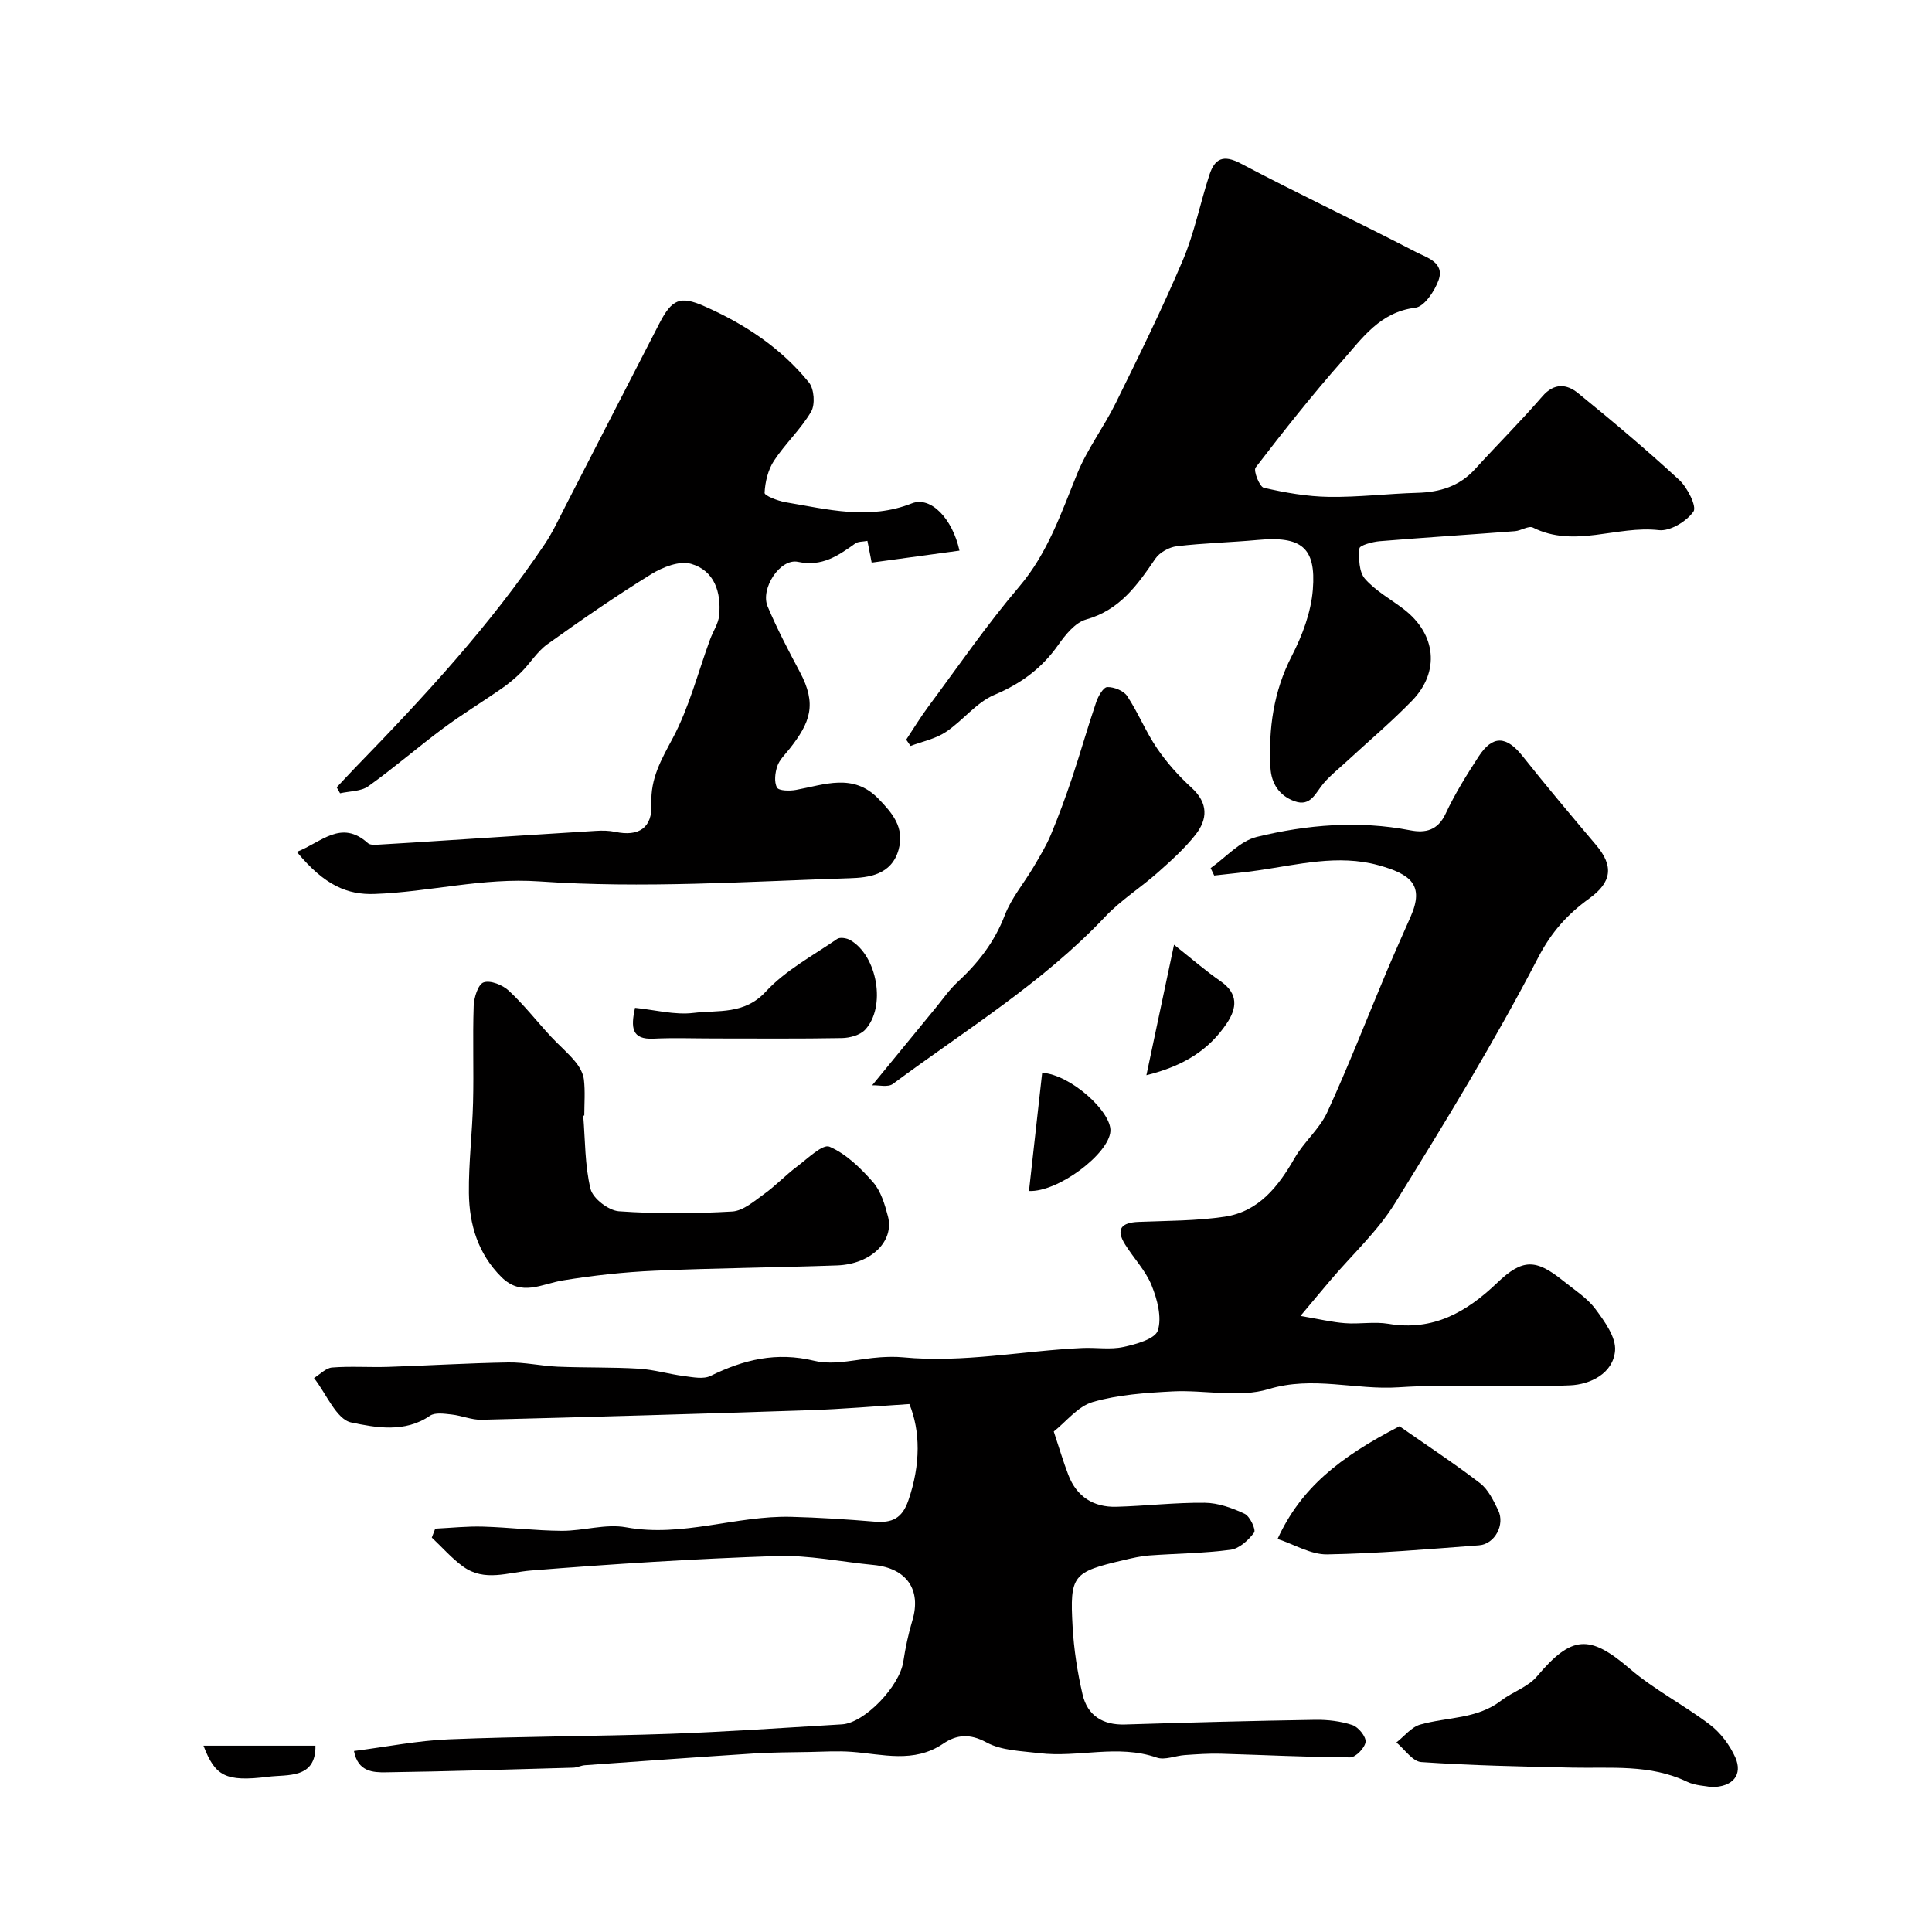
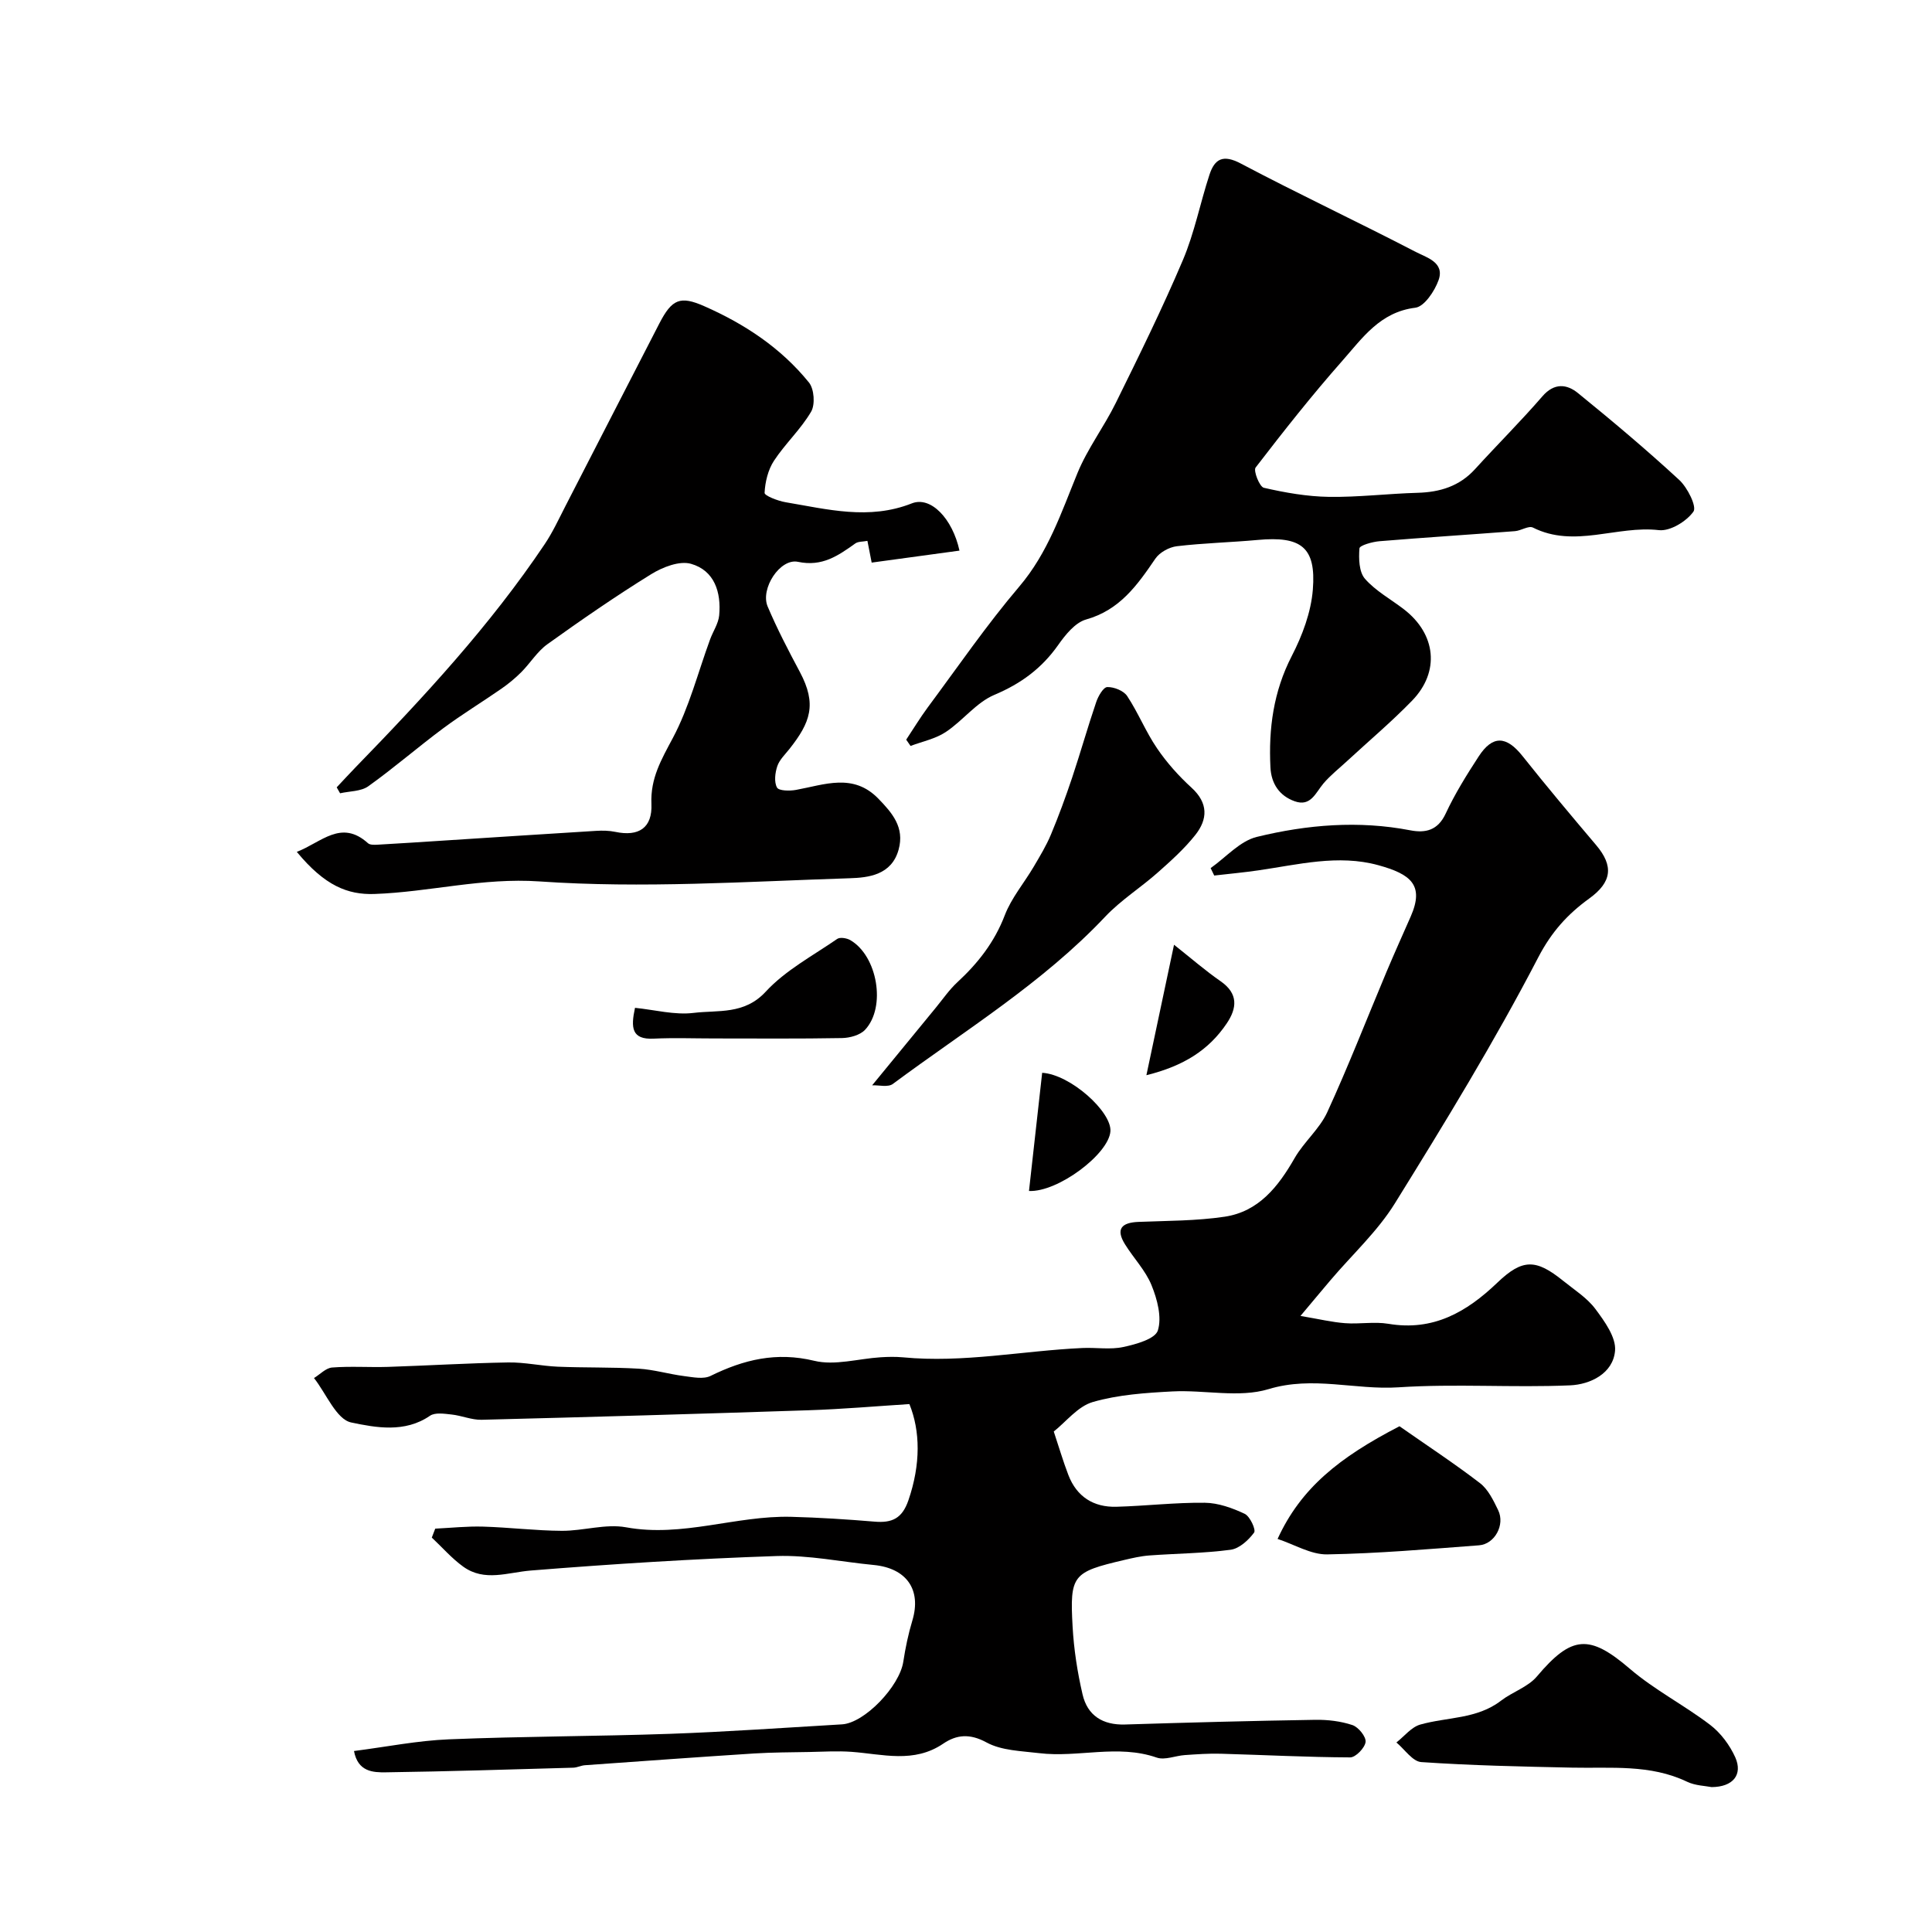
<svg xmlns="http://www.w3.org/2000/svg" enable-background="new 0 0 400 400" viewBox="0 0 400 400">
  <g fill="#010000">
    <path d="m269.25 272.45c3.89.66 6.55 1.3 9.23 1.5 2.98.23 6.06-.36 8.98.13 9.26 1.56 16.18-2.42 22.54-8.51 5.23-5.01 8.01-4.93 13.64-.39 2.3 1.86 4.93 3.51 6.66 5.82 1.91 2.56 4.32 5.88 4.08 8.66-.41 4.73-5.16 6.98-9.29 7.16-11.84.51-23.74-.37-35.55.41-8.95.59-17.71-2.42-26.92.38-6.11 1.85-13.24.12-19.88.47-5.54.29-11.21.67-16.48 2.19-3.11.9-5.55 4.1-8.09 6.11 1.07 3.21 1.93 6.16 3.03 9.02 1.73 4.49 5.22 6.69 9.94 6.56 6.1-.17 12.2-.9 18.3-.83 2.78.03 5.7 1.08 8.26 2.29 1.1.52 2.37 3.31 1.95 3.88-1.16 1.57-3.06 3.32-4.86 3.56-5.56.74-11.21.77-16.82 1.18-1.77.13-3.53.54-5.27.95-10.62 2.49-11.23 3.1-10.63 13.77.26 4.71.99 9.44 2.06 14.04 1.01 4.38 4.17 6.38 8.79 6.24 13.12-.41 26.25-.76 39.38-.97 2.58-.04 5.29.28 7.71 1.09 1.24.42 2.84 2.4 2.72 3.49-.14 1.22-2.06 3.21-3.19 3.2-8.93-.04-17.86-.51-26.8-.76-2.47-.07-4.96.11-7.43.28-1.96.13-4.14 1.1-5.82.52-8.08-2.81-16.28.06-24.35-.92-3.7-.45-7.78-.52-10.9-2.22-3.47-1.89-6.21-1.61-8.96.26-6.09 4.13-12.55 2.16-18.97 1.69-2.88-.21-5.8-.03-8.7.03-3.84.07-7.69.07-11.52.31-11.67.75-23.33 1.6-34.99 2.43-.81.06-1.59.48-2.39.51-12.93.36-25.86.78-38.8.96-2.66.04-5.81-.09-6.62-4.41 6.76-.87 13.18-2.16 19.64-2.42 15.25-.63 30.53-.61 45.79-1.14 11.87-.42 23.73-1.27 35.6-1.96 4.66-.27 11.92-7.85 12.7-12.98.44-2.88 1.04-5.76 1.88-8.54 1.9-6.35-1.18-10.82-8.03-11.48-6.7-.64-13.41-2.07-20.08-1.85-16.98.57-33.95 1.64-50.88 3-4.81.39-9.58 2.38-14-.8-2.38-1.71-4.35-4-6.51-6.02.24-.62.47-1.23.71-1.85 3.31-.16 6.62-.52 9.92-.42 5.44.16 10.87.84 16.3.87 4.44.02 9.05-1.5 13.28-.73 11.68 2.14 22.76-2.46 34.19-2.17 5.77.15 11.53.52 17.28 1 3.58.3 5.69-.63 6.99-4.4 2.58-7.49 2.47-14.39.21-19.94-6.79.43-13.84 1.05-20.91 1.28-22.55.75-45.11 1.4-67.67 1.97-2.05.05-4.12-.87-6.2-1.09-1.49-.16-3.42-.47-4.48.26-5.21 3.59-11.23 2.45-16.3 1.39-3.08-.64-5.17-5.98-7.71-9.2 1.25-.76 2.45-2.08 3.75-2.18 3.83-.3 7.71-.01 11.56-.13 8.29-.27 16.58-.78 24.87-.92 3.42-.06 6.85.73 10.29.88 5.58.23 11.18.08 16.75.41 3.17.19 6.28 1.14 9.45 1.54 1.8.23 3.96.68 5.43-.04 6.87-3.38 13.63-5.03 21.48-3.13 4.26 1.03 9.12-.44 13.72-.73 1.54-.1 3.11-.13 4.64.01 12.49 1.2 24.77-1.36 37.16-1.93 2.83-.13 5.76.38 8.47-.21 2.62-.56 6.58-1.66 7.14-3.42.86-2.74-.12-6.45-1.3-9.35-1.24-3.07-3.72-5.62-5.5-8.49-1.98-3.19-.69-4.5 2.79-4.64 5.95-.24 11.96-.2 17.82-1.07 7.07-1.05 11.12-6.23 14.51-12.14 1.93-3.36 5.17-6.04 6.76-9.51 4.37-9.52 8.17-19.3 12.23-28.97 1.63-3.87 3.35-7.69 5.04-11.53 2.86-6.5.05-8.78-6.74-10.64-8.28-2.27-16.57-.11-24.81 1.08-3.03.44-6.08.72-9.13 1.07-.25-.51-.49-1.03-.74-1.54 3.17-2.23 6.06-5.61 9.57-6.46 10.41-2.54 21.07-3.43 31.78-1.36 3.12.6 5.68.03 7.3-3.44 1.92-4.12 4.35-8.03 6.84-11.85 2.9-4.46 5.75-4.27 9.07-.1 4.96 6.24 10.08 12.34 15.23 18.42 3.7 4.36 3.29 7.69-1.41 11.09-4.46 3.23-7.79 6.87-10.56 12.2-9.05 17.42-19.32 34.22-29.68 50.92-3.6 5.81-8.83 10.6-13.3 15.87-1.78 2.09-3.55 4.23-6.24 7.43z" />
    <path d="m187.62 153.14c1.48-2.23 2.87-4.53 4.46-6.68 6.24-8.4 12.18-17.06 18.95-25.02 5.95-7 8.69-15.3 12.05-23.5 2.08-5.07 5.5-9.57 7.93-14.51 4.81-9.76 9.63-19.54 13.88-29.55 2.41-5.66 3.59-11.84 5.52-17.72 1.09-3.31 2.84-4.23 6.49-2.3 11.96 6.32 24.22 12.07 36.22 18.3 2.2 1.14 6.04 2.15 4.72 5.84-.81 2.27-2.95 5.48-4.81 5.71-7.3.89-10.97 6.29-15.1 10.97-6.29 7.12-12.18 14.59-17.97 22.12-.5.65.81 3.99 1.71 4.19 4.4 1.01 8.94 1.81 13.45 1.88 6.12.09 12.24-.67 18.37-.84 4.64-.13 8.66-1.35 11.89-4.89 4.61-5.07 9.48-9.91 13.96-15.09 2.46-2.84 5.06-2.54 7.37-.66 7.14 5.8 14.2 11.74 20.96 17.98 1.71 1.58 3.67 5.52 2.94 6.55-1.44 2.03-4.83 4.1-7.15 3.84-8.69-1.01-17.47 3.79-26.08-.53-.89-.45-2.45.64-3.73.74-9.34.72-18.68 1.31-28.01 2.08-1.5.12-4.13.86-4.18 1.48-.17 2.1-.1 4.88 1.14 6.3 2.21 2.53 5.36 4.23 8.08 6.33 6.65 5.13 7.48 12.92 1.68 18.9-4.25 4.38-8.95 8.34-13.44 12.49-1.65 1.53-3.45 2.94-4.9 4.64-1.64 1.93-2.63 4.9-5.98 3.7-3.16-1.13-4.84-3.64-5.01-7.01-.4-8.03.62-15.69 4.41-23.05 2.19-4.24 4-9.07 4.37-13.77.7-8.78-2.42-11.1-11.42-10.27-5.57.51-11.19.64-16.74 1.3-1.59.19-3.57 1.28-4.45 2.58-3.72 5.46-7.36 10.63-14.34 12.59-2.26.64-4.29 3.17-5.78 5.29-3.4 4.82-7.68 7.98-13.18 10.3-3.77 1.58-6.55 5.36-10.08 7.7-2.13 1.42-4.84 1.96-7.3 2.89-.29-.43-.6-.86-.9-1.3z" />
    <path d="m61.45 176.37c5.12-1.98 9.18-6.8 14.74-1.79.4.36 1.26.34 1.89.31 4.76-.27 9.51-.58 14.26-.89 10.36-.66 20.72-1.35 31.08-1.98 1.32-.08 2.68-.06 3.97.21 4.84 1.02 7.7-.8 7.48-5.8-.23-5.29 2.06-9.18 4.43-13.63 3.39-6.36 5.2-13.56 7.71-20.4.61-1.68 1.73-3.29 1.89-5 .44-4.78-.98-9.29-5.84-10.67-2.38-.68-5.88.69-8.24 2.15-7.34 4.54-14.46 9.46-21.48 14.49-2.12 1.52-3.56 3.94-5.44 5.82-1.25 1.25-2.64 2.39-4.09 3.4-3.99 2.77-8.15 5.3-12.04 8.19-5.25 3.9-10.2 8.21-15.52 12.01-1.52 1.08-3.87 1-5.84 1.45-.23-.41-.47-.82-.7-1.23 1.29-1.37 2.56-2.76 3.87-4.11 14.12-14.53 27.88-29.37 39.21-46.26 1.63-2.43 2.87-5.12 4.21-7.73 6.52-12.65 12.99-25.32 19.52-37.96 2.61-5.05 4.32-5.74 9.26-3.57 8.38 3.68 15.92 8.66 21.71 15.82 1.08 1.34 1.31 4.56.44 6.04-2.13 3.64-5.36 6.61-7.69 10.16-1.23 1.88-1.83 4.38-1.94 6.64-.03.59 2.75 1.67 4.34 1.94 8.68 1.46 17.28 3.74 26.14.24 3.94-1.56 8.43 3.18 9.87 9.78-5.99.82-11.95 1.63-18.18 2.48-.37-1.88-.61-3.1-.88-4.5-.97.19-1.91.11-2.5.53-3.56 2.53-6.85 4.87-11.88 3.81-3.71-.78-7.83 5.56-6.28 9.24 1.96 4.63 4.3 9.12 6.67 13.56 3.58 6.72 2.17 10.46-2.15 15.94-.91 1.15-2.07 2.24-2.52 3.57-.46 1.38-.69 3.27-.06 4.42.38.7 2.63.73 3.94.49 5.88-1.07 11.83-3.55 17.04 1.81 2.87 2.96 5.47 5.94 4.2 10.55-1.45 5.28-6.27 5.81-10.12 5.93-21.41.69-42.93 2.14-64.23.66-11.83-.82-22.77 2.2-34.18 2.6-5.52.18-10.26-1.68-16.07-8.72z" />
-     <path d="m120.75 230.97c.42 5.09.32 10.3 1.52 15.2.48 1.97 3.73 4.45 5.86 4.61 7.79.55 15.66.5 23.46.05 2.28-.13 4.58-2.16 6.64-3.64 2.39-1.72 4.44-3.91 6.8-5.68 2.17-1.63 5.3-4.7 6.7-4.1 3.44 1.47 6.45 4.42 9.01 7.33 1.63 1.85 2.45 4.61 3.1 7.1 1.35 5.14-3.51 9.89-10.51 10.15-12.59.45-25.19.54-37.78 1.1-6.37.28-12.75.98-19.04 2.01-4.37.72-8.56 3.42-12.7-.7-4.85-4.83-6.65-10.87-6.73-17.37-.07-6.26.71-12.52.86-18.78.17-6.66-.1-13.33.13-19.98.06-1.74.91-4.48 2.06-4.88 1.4-.49 3.93.53 5.21 1.72 3.13 2.91 5.78 6.32 8.69 9.47 1.63 1.76 3.49 3.32 5.02 5.16.88 1.05 1.69 2.44 1.84 3.76.29 2.46.08 4.99.08 7.49-.05-.04-.13-.03-.22-.02z" />
    <path d="m180.57 224.7c4.74-5.78 8.96-10.93 13.19-16.08 1.45-1.77 2.77-3.7 4.43-5.24 4.28-3.95 7.71-8.32 9.84-13.89 1.37-3.58 4-6.67 5.98-10.03 1.28-2.18 2.61-4.36 3.58-6.69 1.61-3.85 3.04-7.77 4.37-11.72 1.74-5.21 3.23-10.5 5-15.7.41-1.22 1.48-3.08 2.29-3.1 1.39-.04 3.38.75 4.12 1.86 2.29 3.46 3.85 7.41 6.19 10.83 2.02 2.97 4.48 5.72 7.13 8.14 3.5 3.19 3.37 6.54.78 9.8-2.26 2.85-5.02 5.33-7.75 7.75-3.55 3.15-7.66 5.73-10.89 9.15-12.95 13.73-28.98 23.5-43.95 34.62-1 .77-2.97.24-4.31.3z" />
    <path d="m354.37 370c-1.28-.26-3.37-.29-5.08-1.11-7.65-3.66-15.77-2.75-23.81-2.92-10.41-.22-20.83-.44-31.22-1.15-1.8-.12-3.44-2.64-5.15-4.06 1.64-1.28 3.1-3.19 4.95-3.71 5.58-1.58 11.71-1.1 16.69-4.93 2.38-1.83 5.59-2.83 7.45-5.03 7.23-8.57 10.89-8.74 19.25-1.58 5.1 4.37 11.24 7.51 16.61 11.6 2.2 1.68 4.08 4.21 5.22 6.75 1.57 3.58-.47 6.11-4.91 6.14z" />
    <path d="m264.51 318.62c4.81-10.51 12.74-16.87 25.24-23.33 5.69 3.98 11.33 7.68 16.67 11.78 1.7 1.31 2.78 3.58 3.76 5.6 1.46 3.01-.7 7.02-3.96 7.27-10.48.79-20.96 1.7-31.46 1.88-3.35.05-6.73-2.04-10.25-3.2z" />
    <path d="m131.47 208.66c4.09.41 8.21 1.53 12.14 1.05 5.07-.62 10.48.42 14.93-4.4 4.09-4.43 9.74-7.43 14.8-10.92.58-.4 1.97-.17 2.7.25 5.63 3.26 7.47 13.87 3.06 18.57-1.04 1.11-3.15 1.68-4.78 1.71-8.81.16-17.63.08-26.44.08-4.18 0-8.37-.16-12.54.04-4.59.23-4.76-2.27-3.87-6.38z" />
    <path d="m237.35 222.61c2.04-9.64 3.79-17.87 5.72-27.01 3.59 2.84 6.5 5.38 9.65 7.56 3.7 2.57 3.39 5.57 1.26 8.73-3.7 5.49-8.88 8.8-16.63 10.72z" />
    <path d="m213.04 246.58c.94-8.43 1.83-16.47 2.73-24.47 5.88.35 14.4 8.09 14.13 12.1-.32 4.71-10.87 12.65-16.86 12.37z" />
-     <path d="m65.31 361.43c.12 6.9-5.78 5.93-9.79 6.43-8.91 1.11-10.99-.18-13.39-6.43z" />
  </g>
</svg>